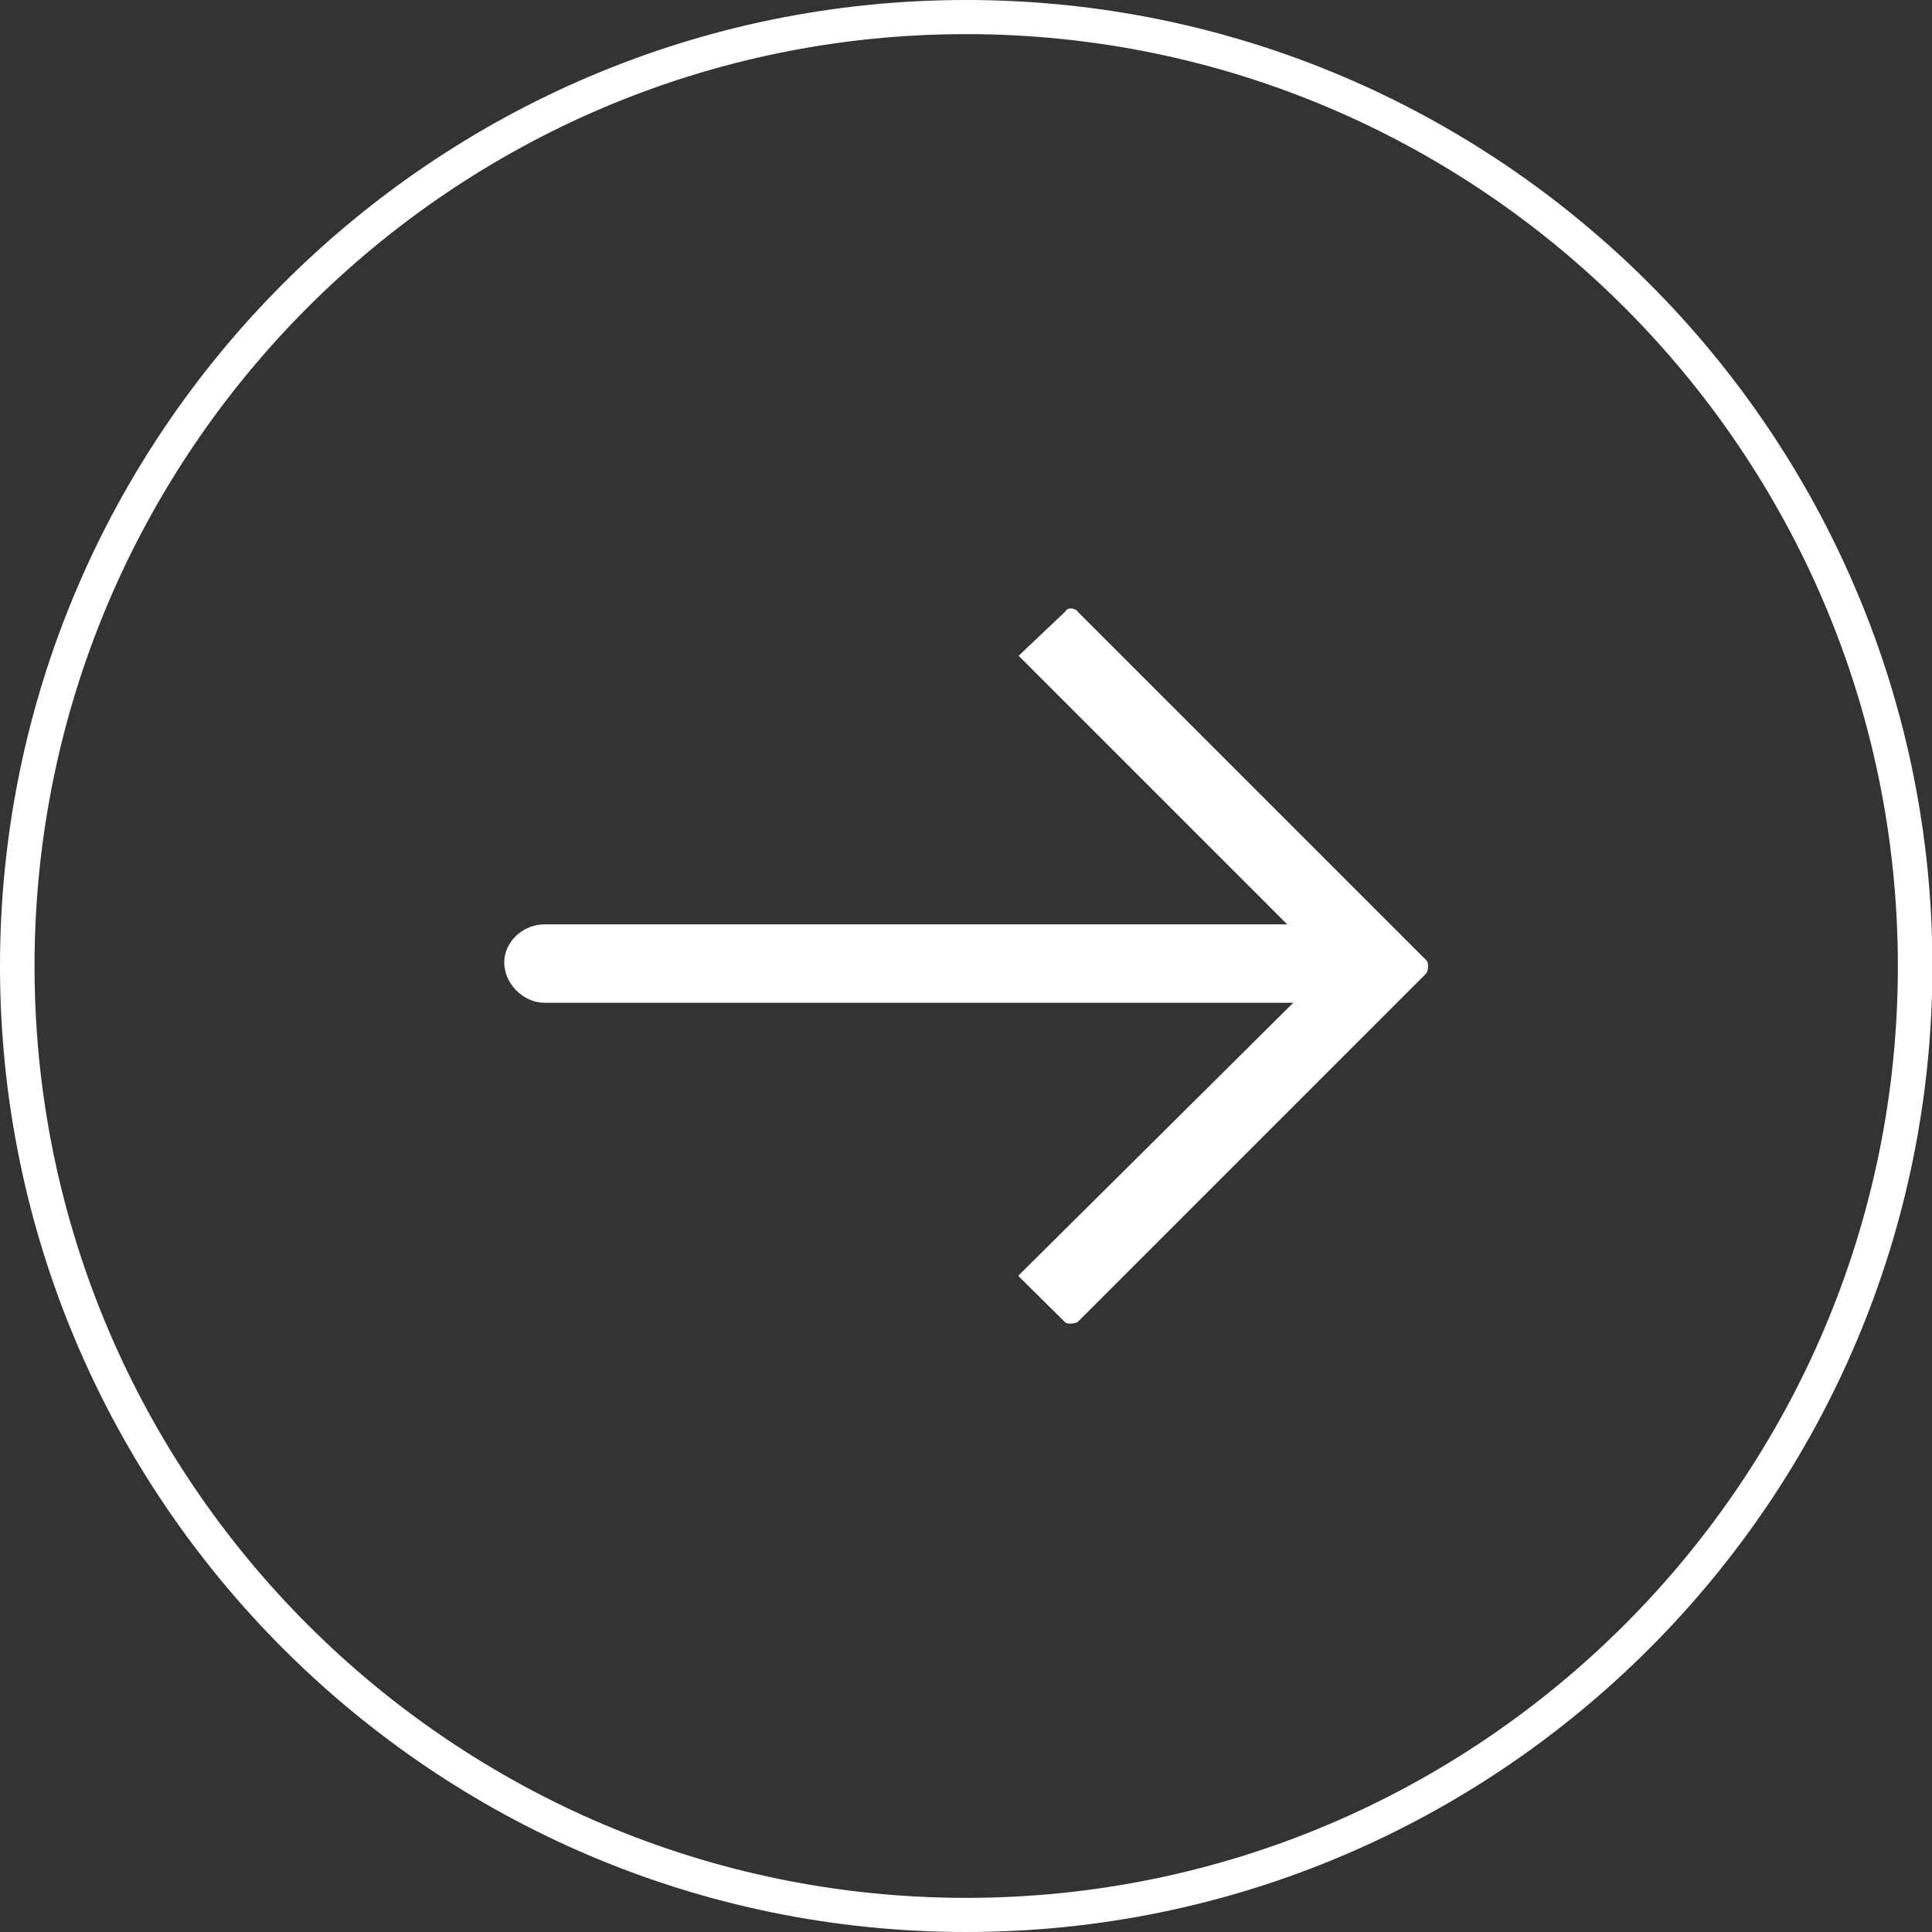
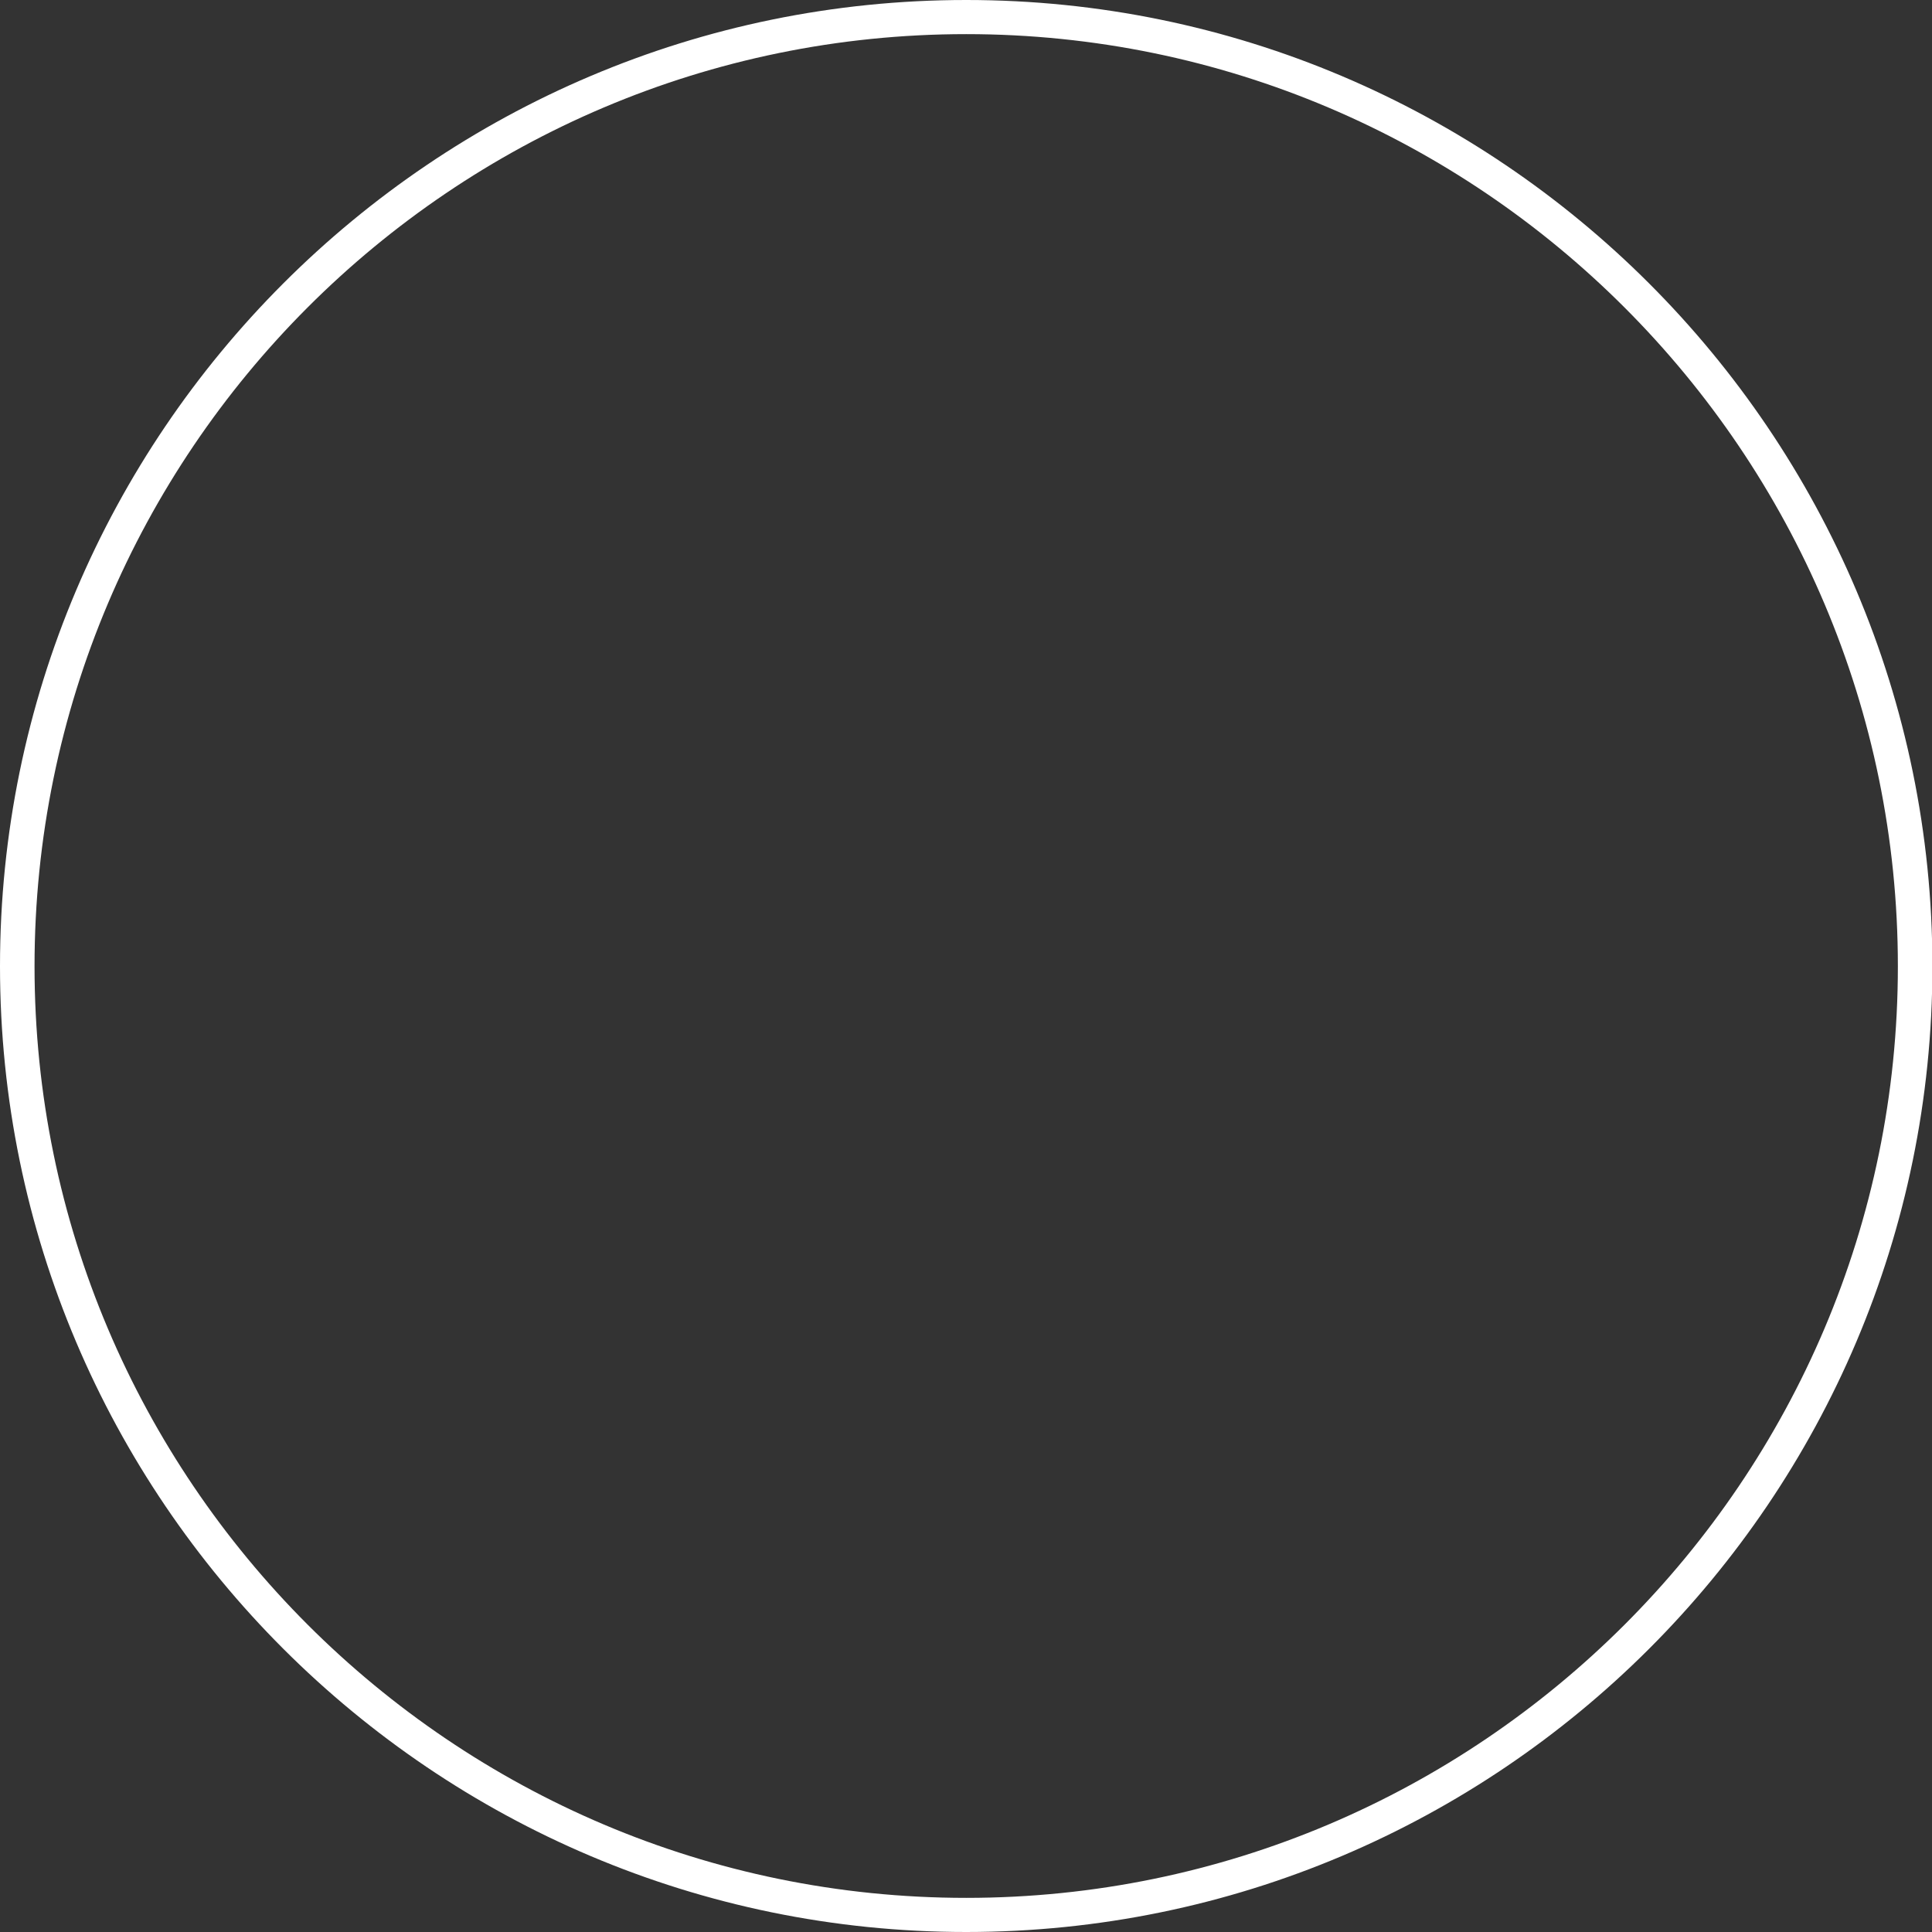
<svg xmlns="http://www.w3.org/2000/svg" id="Capa_2" viewBox="0 0 47.55 47.55">
  <rect x="0" y="0" width="47.55" height="47.55" fill="#333333" stroke="none" />
  <g id="Capa_2-2">
-     <path d="M26.52,15.05l8.59,8.59c.05.05.05.21,0,.31l-8.59,8.59c-.11.05-.26.05-.31,0l-1.15-1.14,6.77-6.72H13.4c-.52,0-.99-.47-.99-.99h0c0-.52.47-.94.99-.94h18.28l-6.61-6.61,1.15-1.09c.05-.1.21-.1.31,0h0Z" fill="#ffffff" fill-rule="evenodd" stroke-width="0" />
    <path d="M23.78,47.55C10.67,47.55,0,36.89,0,23.78S10.67,0,23.78,0s23.78,10.67,23.78,23.78-10.67,23.77-23.78,23.77ZM23.78.84C11.13.84.85,11.13.85,23.78s10.29,22.93,22.93,22.93,22.93-10.29,22.93-22.93S36.42.84,23.78.84Z" fill="#ffffff" stroke-width="0" />
  </g>
</svg>